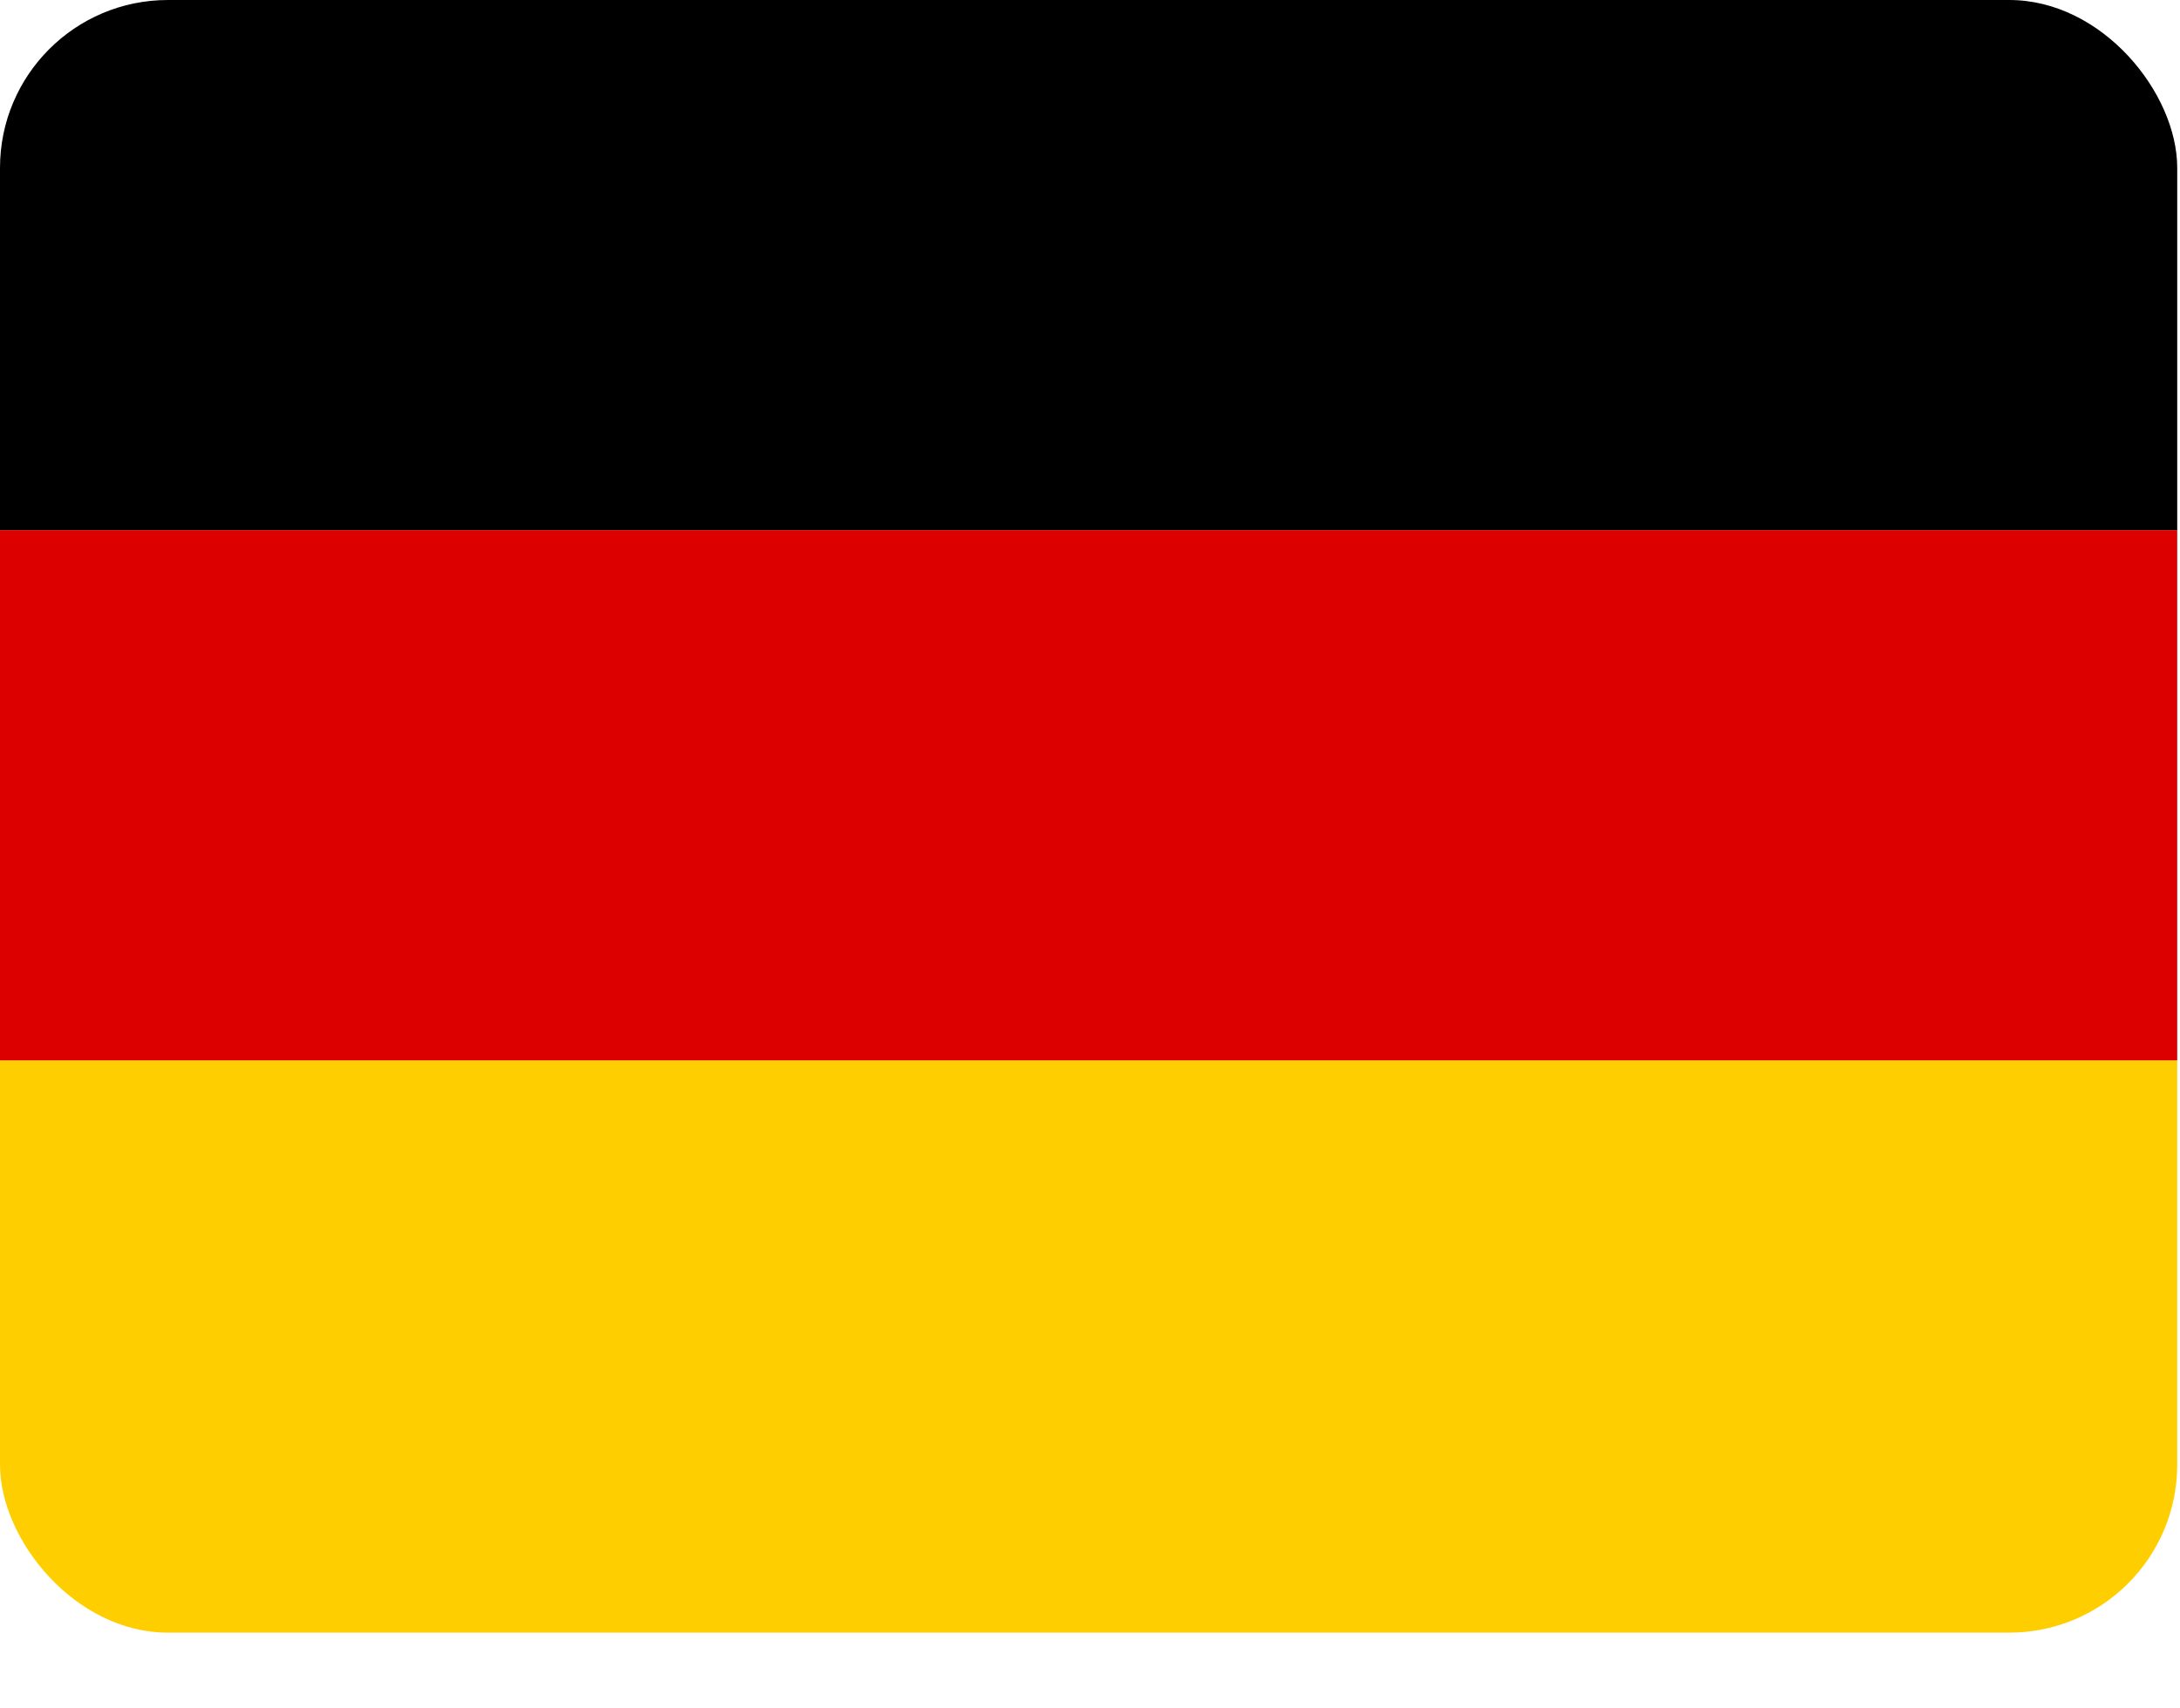
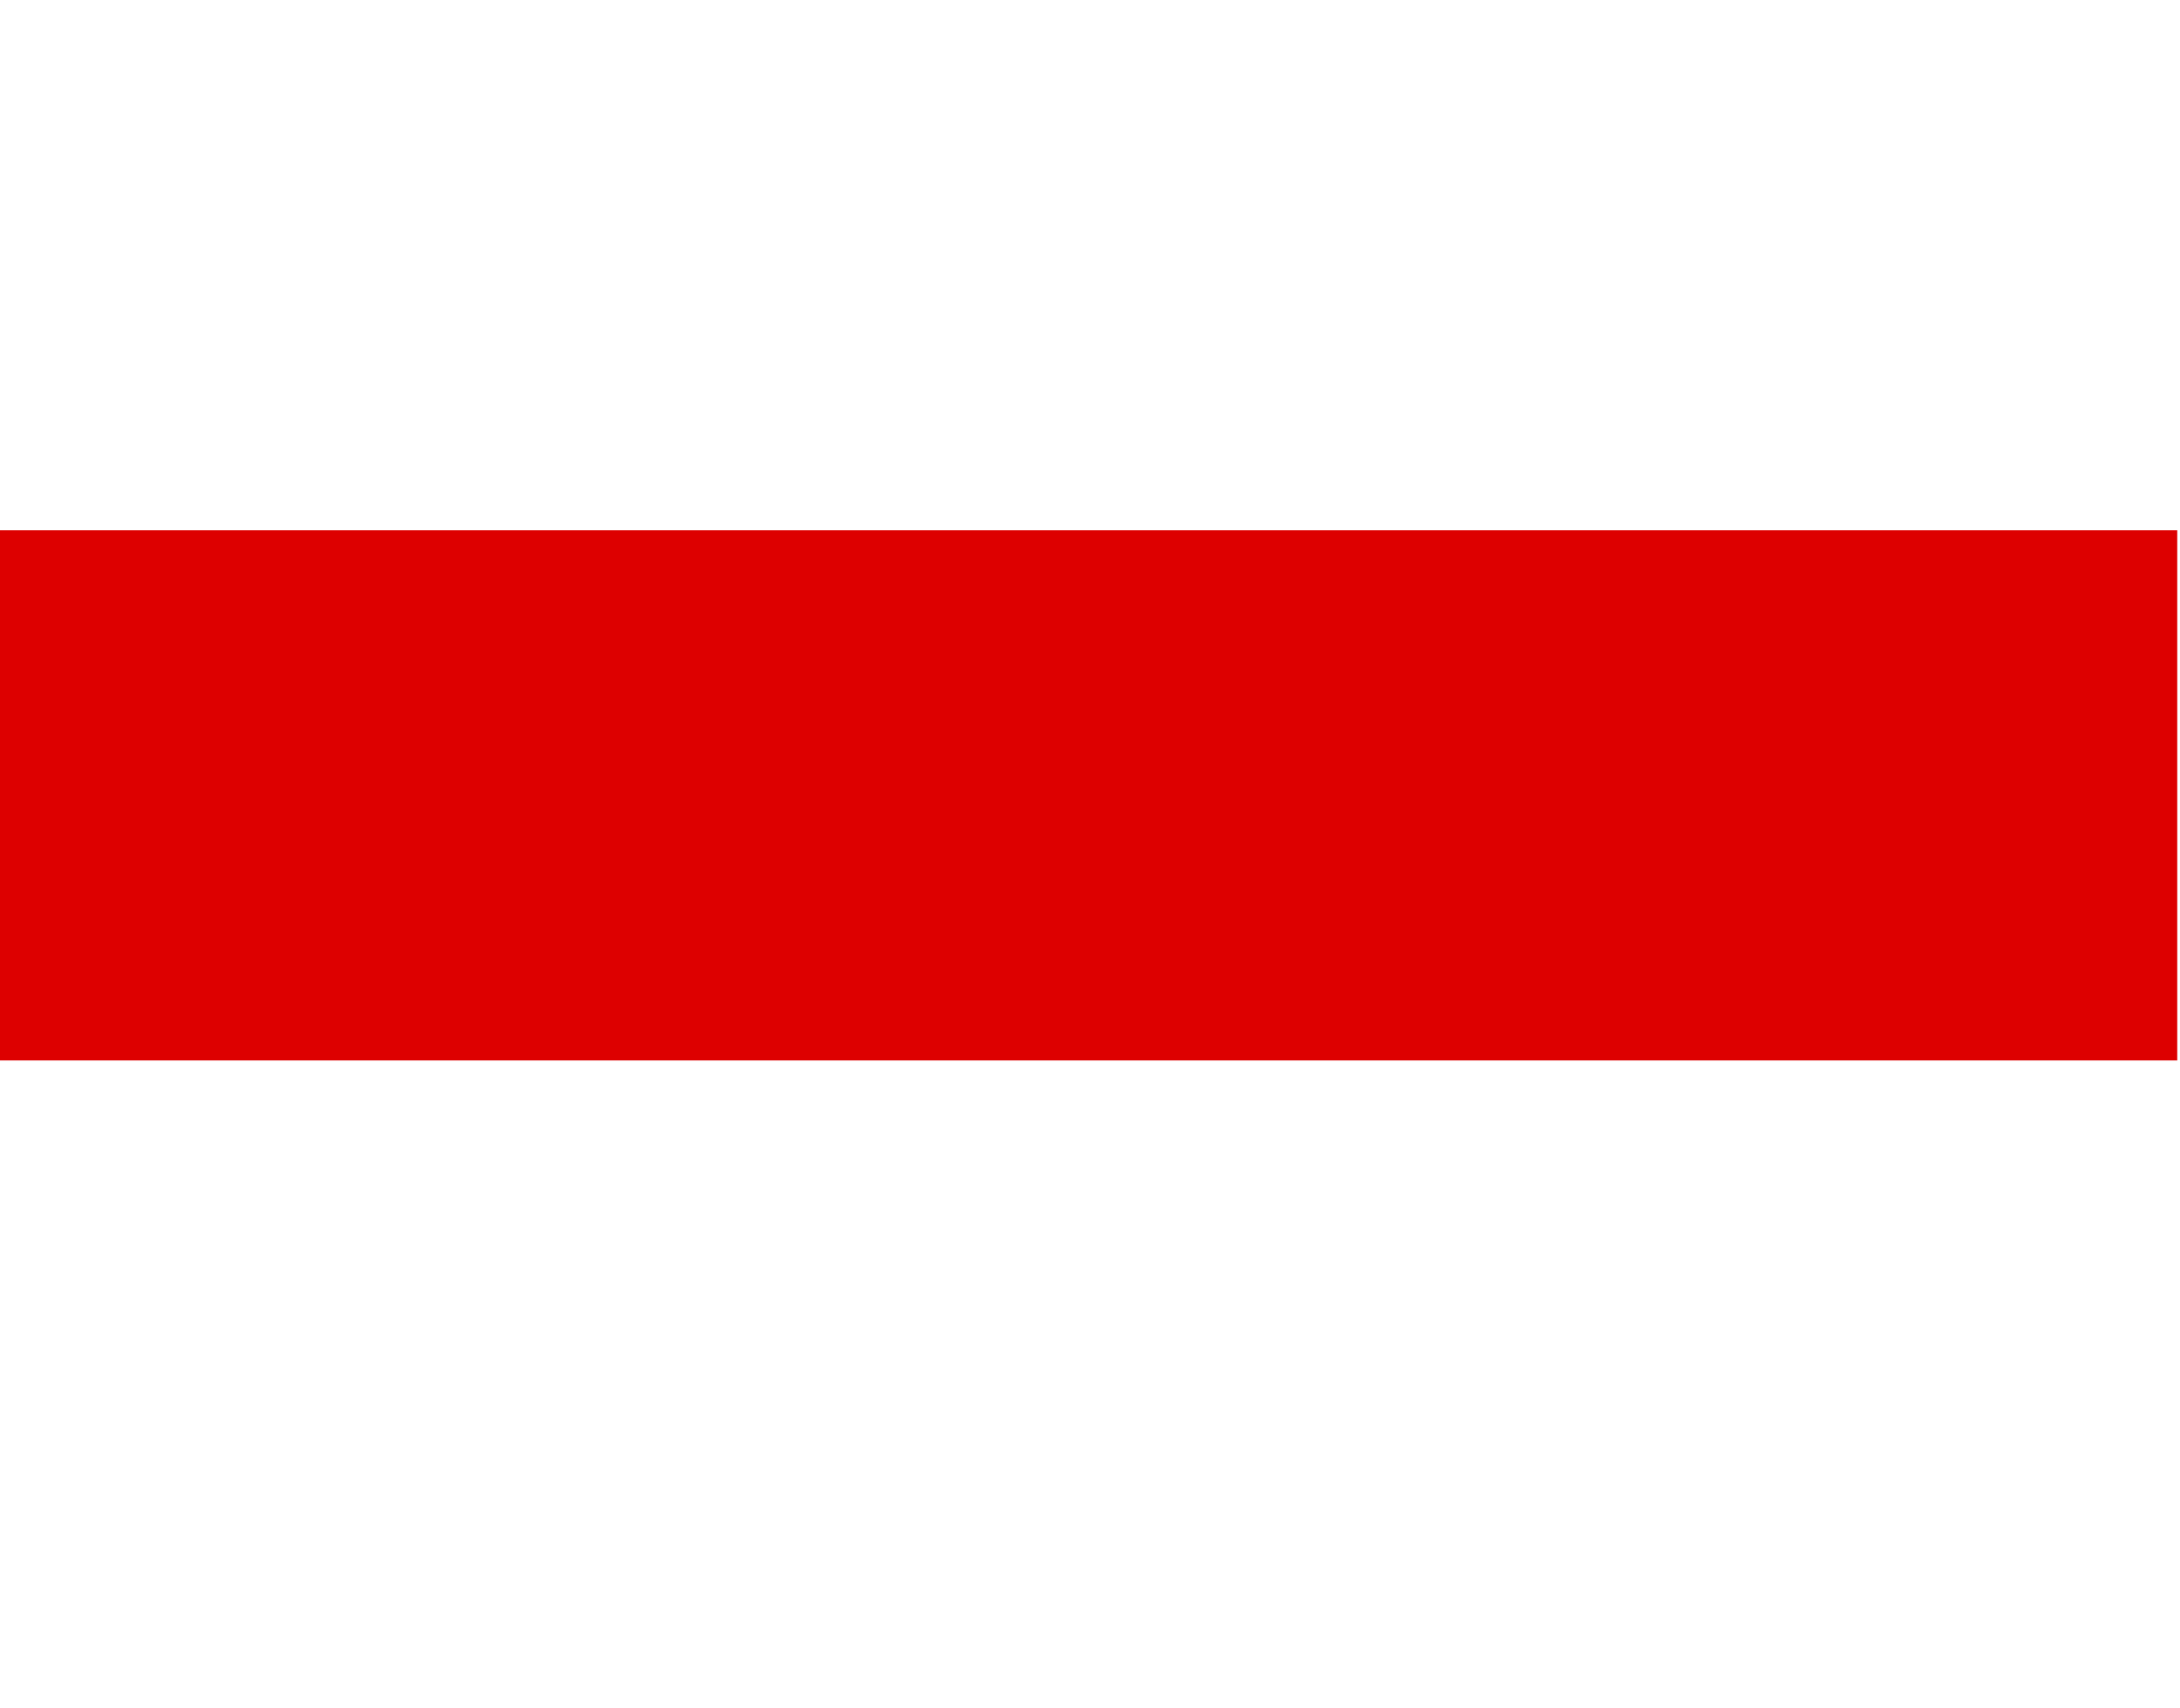
<svg xmlns="http://www.w3.org/2000/svg" width="37" height="29" viewBox="0 0 37 29" fill="none">
  <g id="Germany (DE)">
    <g clip-path="url(#clip0_88_1393)">
-       <path id="Vector" d="M0 18H37V29H0V7Z" fill="#FFCE00" />
-       <path id="Vector_2" d="M0 0H37V9H0V0Z" fill="black" />
+       <path id="Vector" d="M0 18V29H0V7Z" fill="#FFCE00" />
      <path id="Vector_3" d="M0 9H37V18H0V3.5Z" fill="#DD0000" />
    </g>
  </g>
  <defs>
    <clipPath id="clip0_88_1393">
      <rect width="36.953" height="27.714" rx="2.85" fill="white" />
    </clipPath>
  </defs>
</svg>